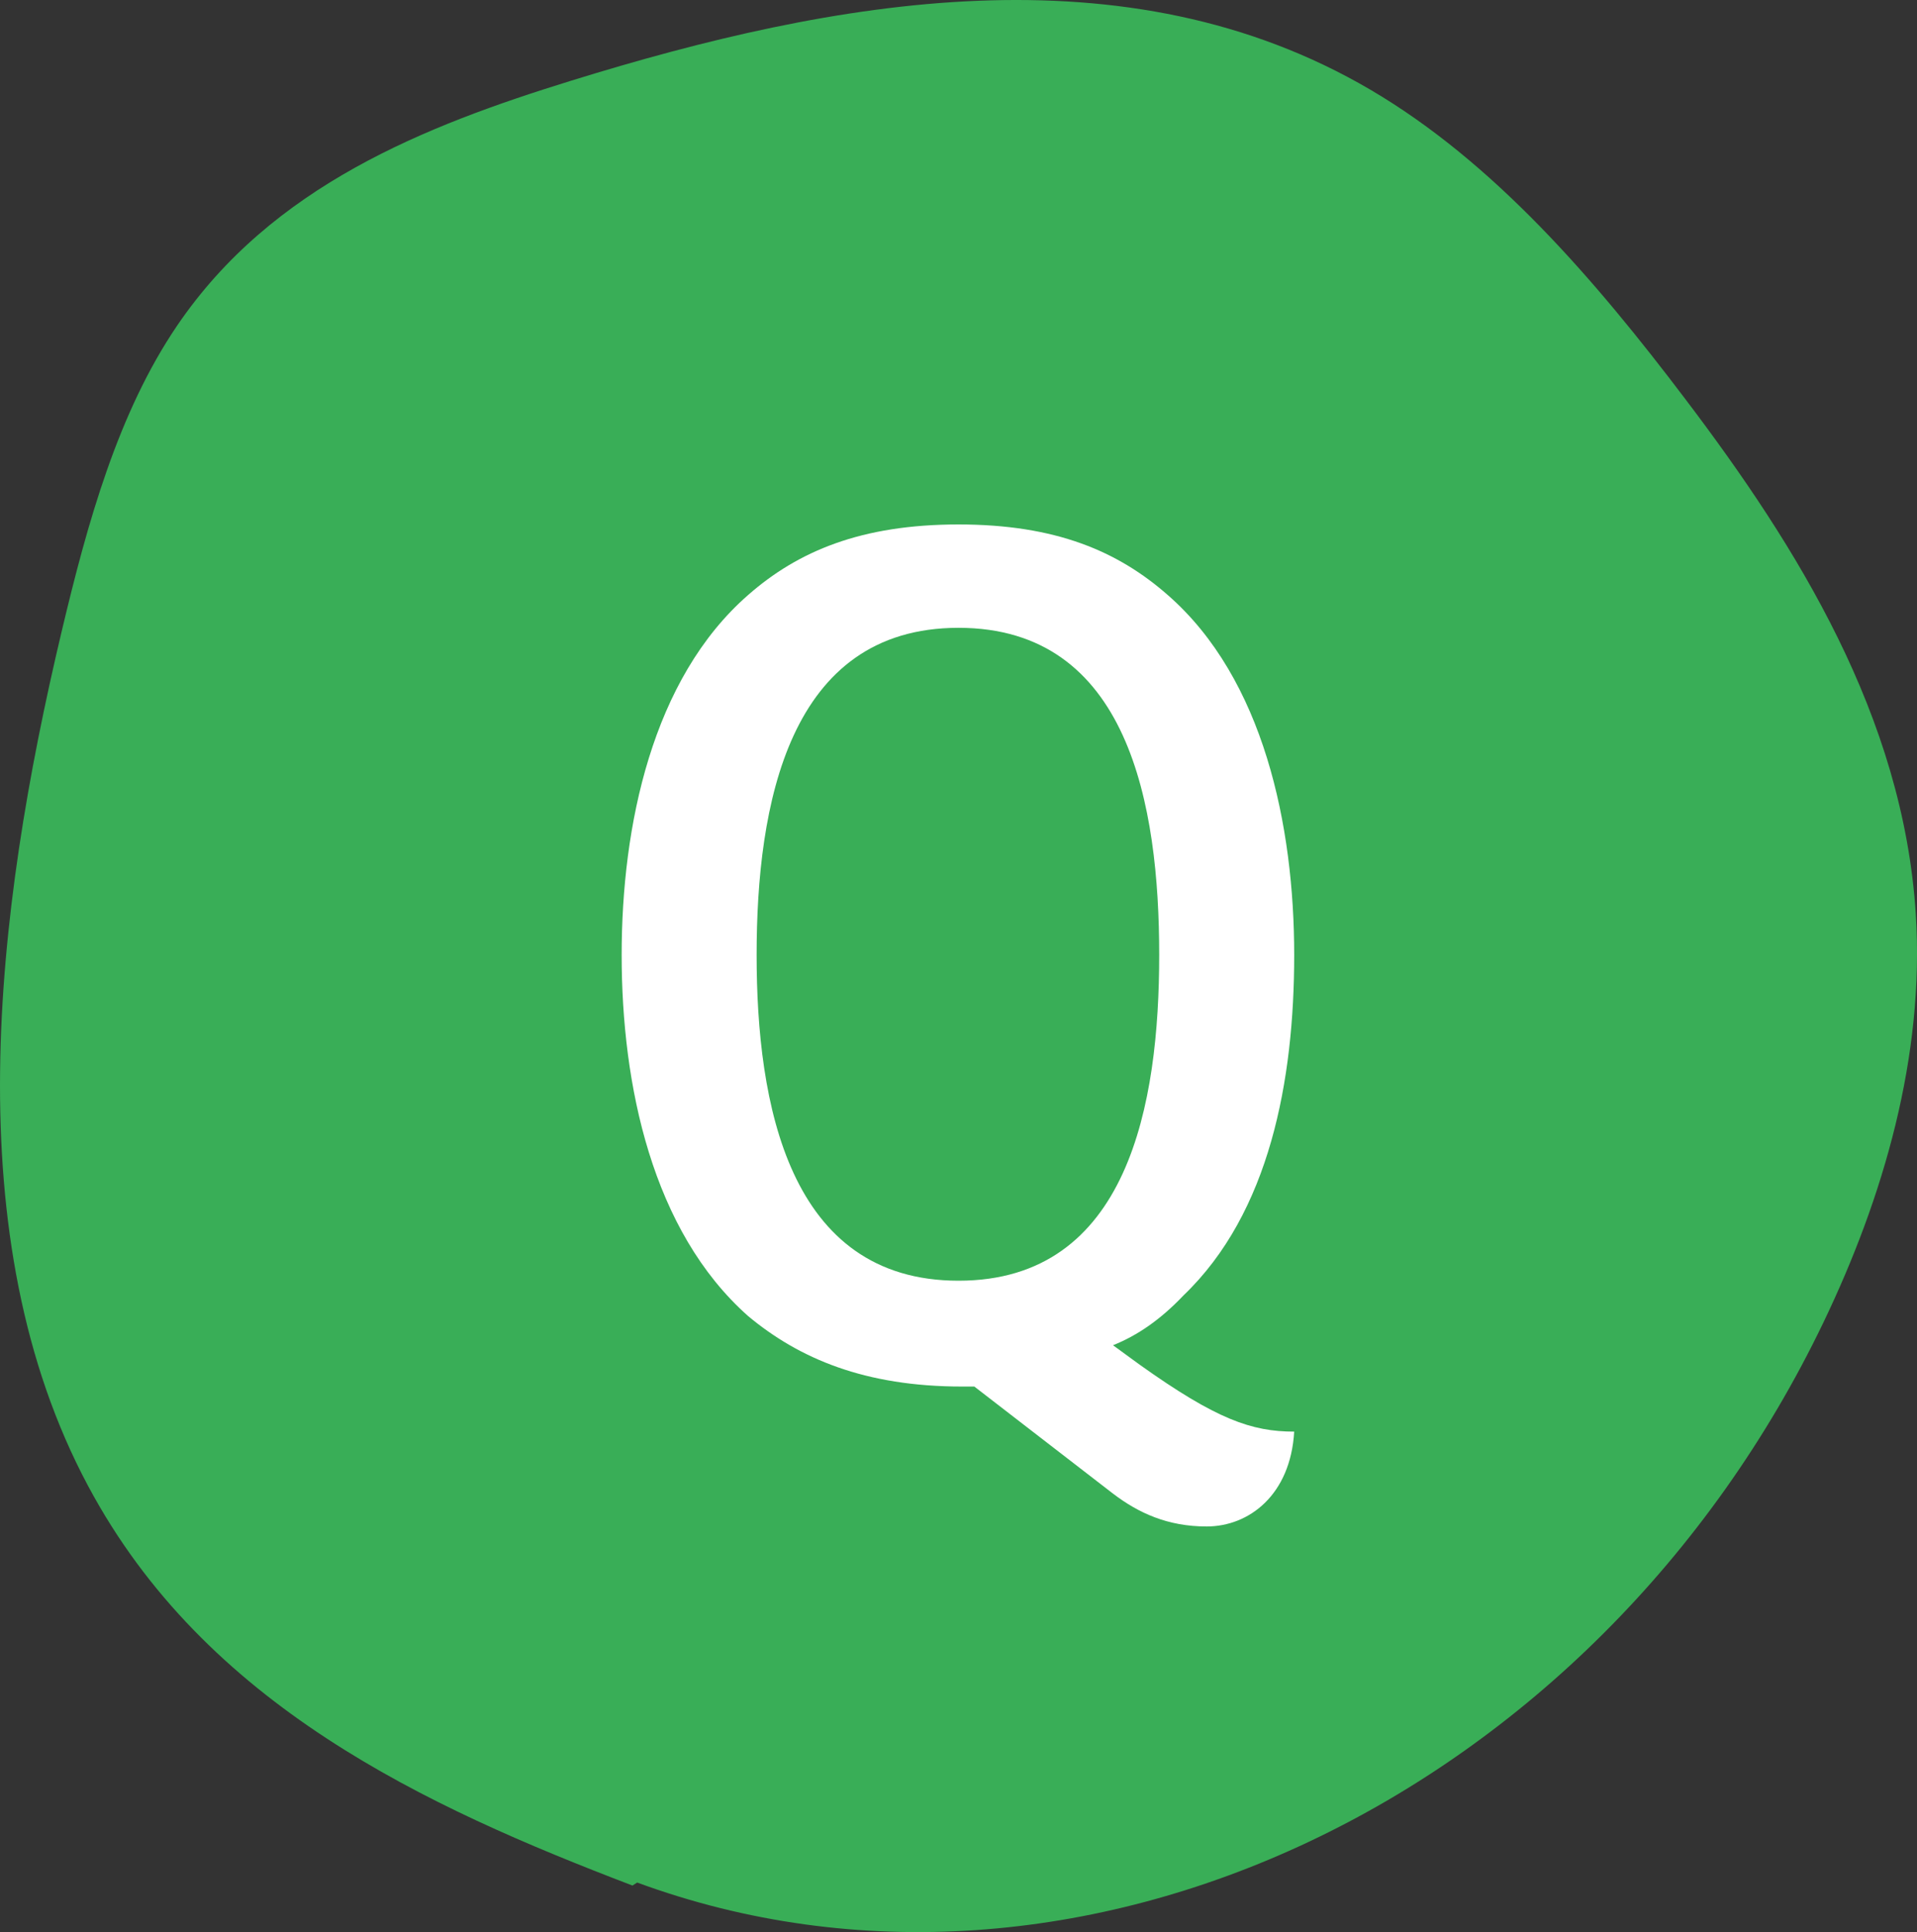
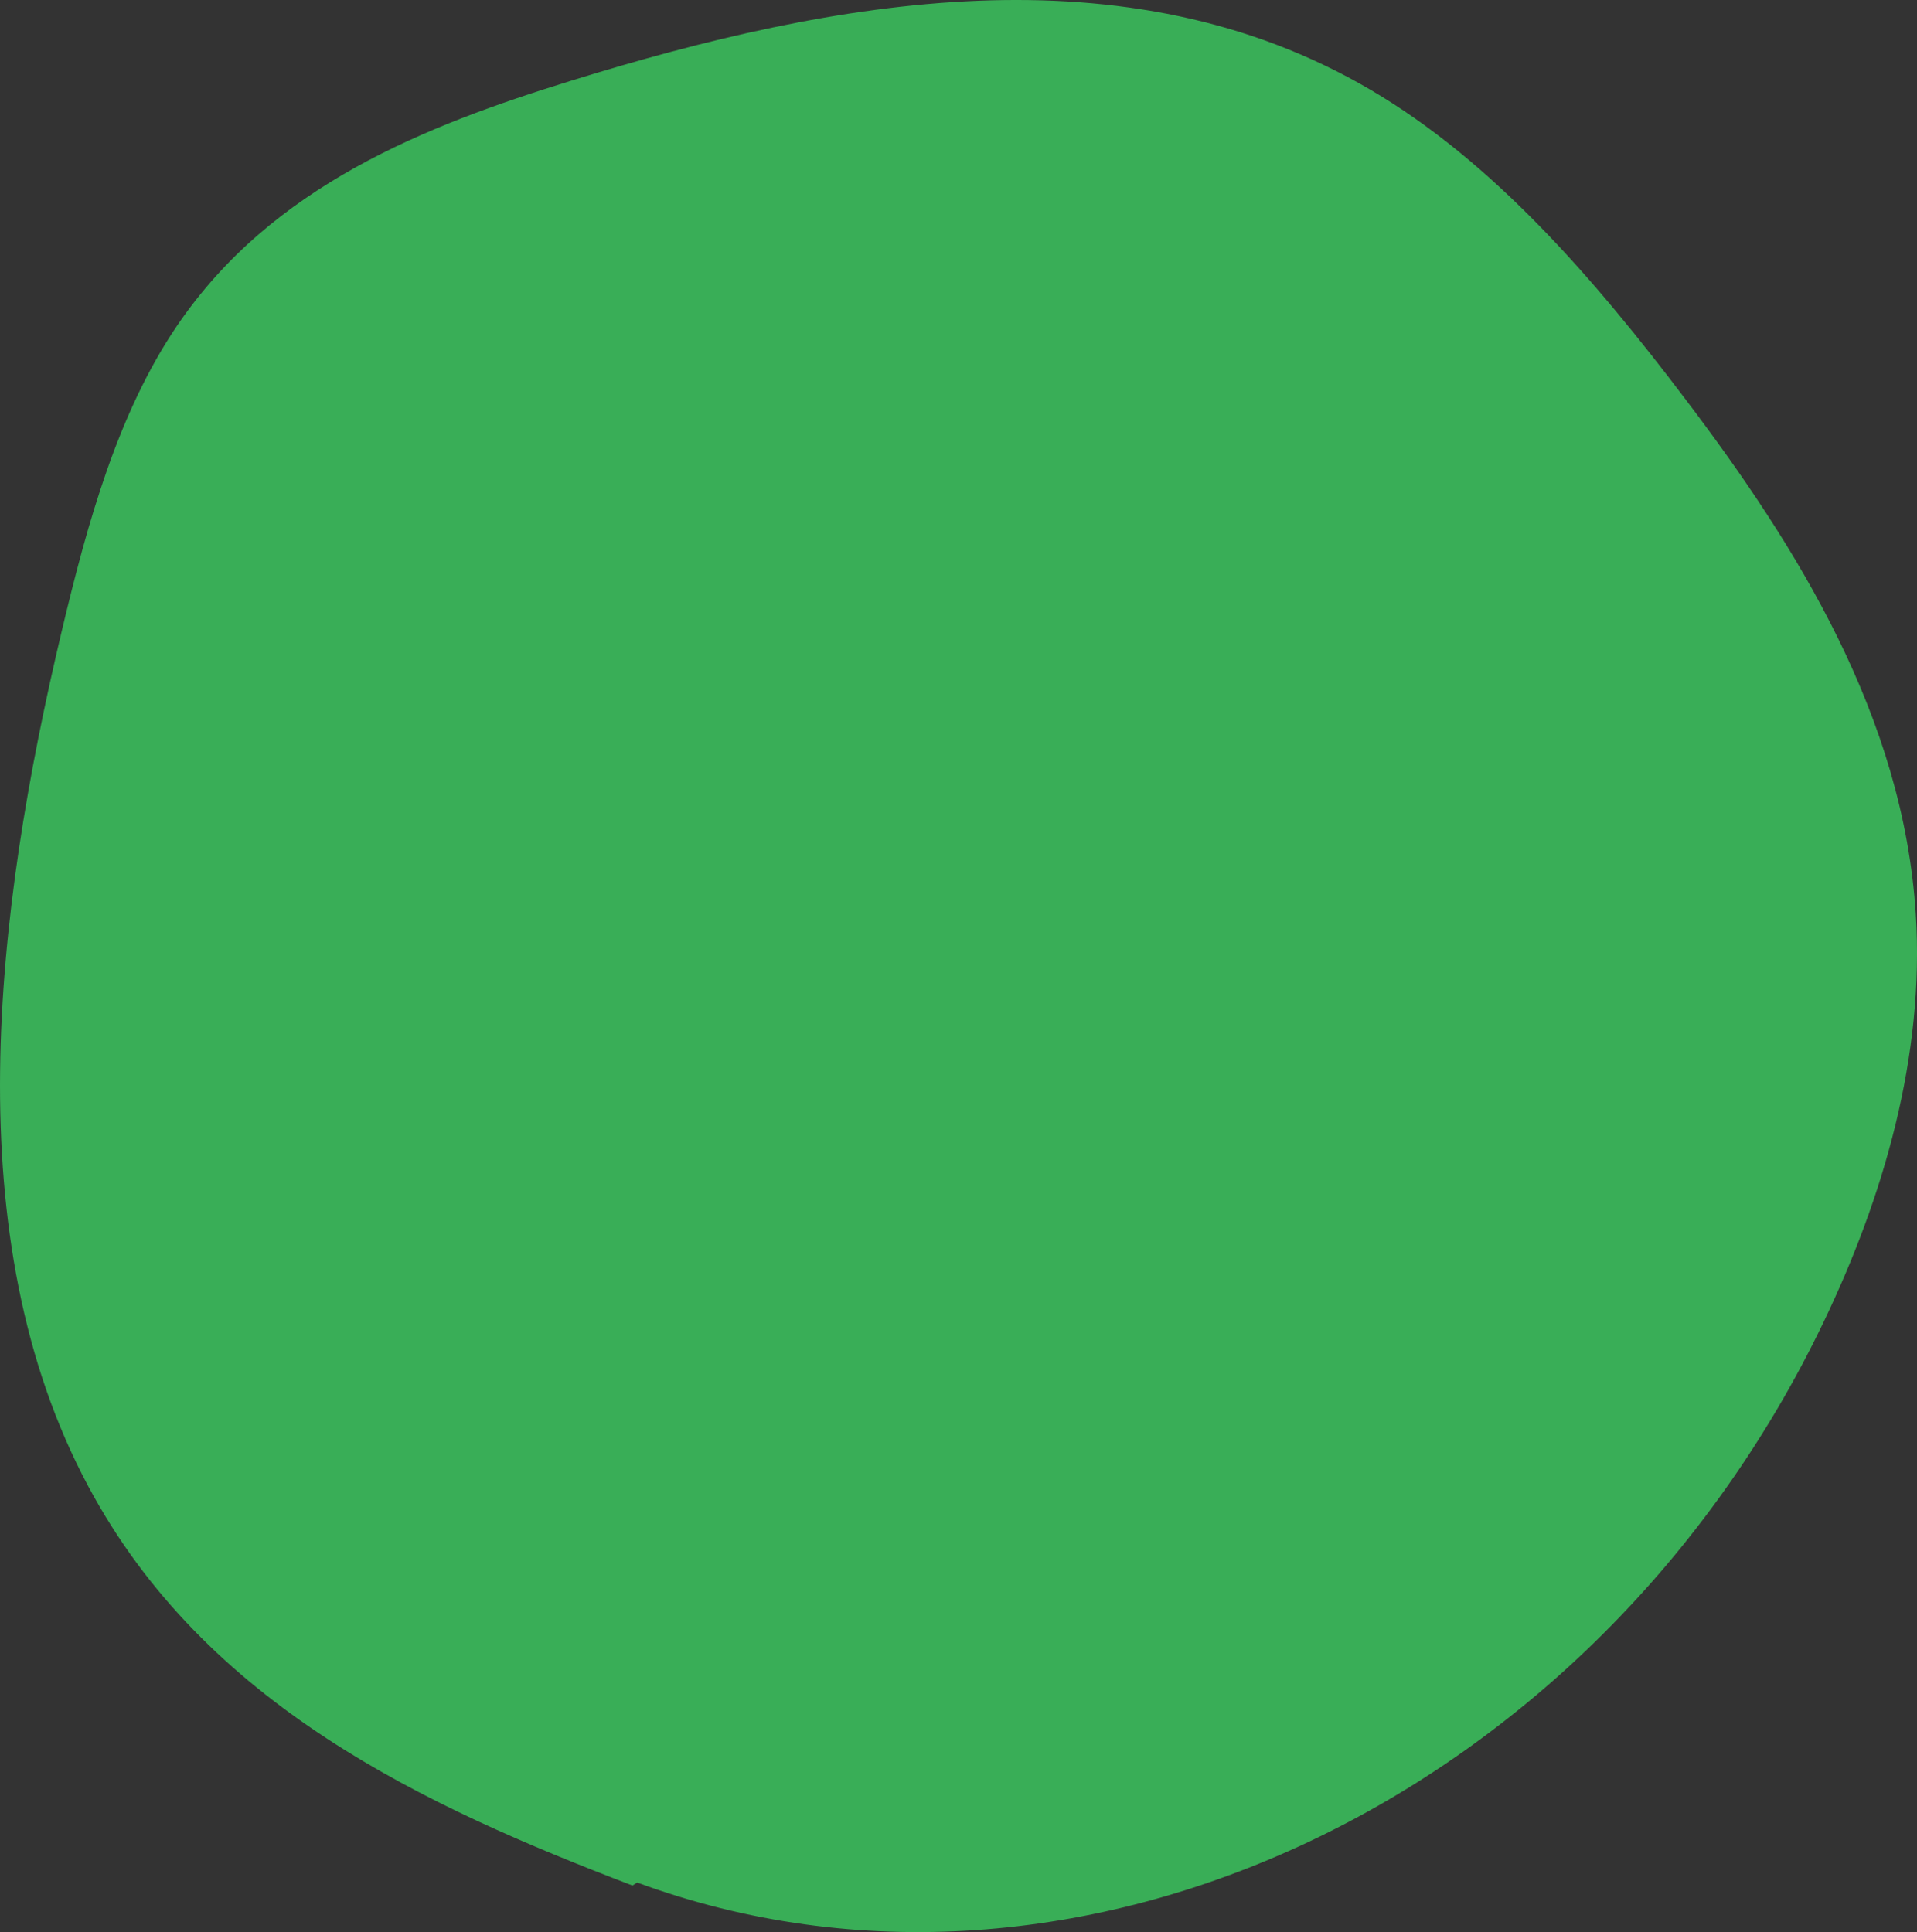
<svg xmlns="http://www.w3.org/2000/svg" version="1.1" id="レイヤー_1" x="0px" y="0px" width="50.437px" height="50.842px" viewBox="0 0 50.437 50.842" enable-background="new 0 0 50.437 50.842" xml:space="preserve">
  <rect x="0" y="0" width="50.437" height="50.842" fill="#333333" stroke="none" />
  <path fill="#39AE57" d="M16.64,49.618c-5.448-2.082-11.241-4.742-14.322-10.515c-3.485-6.523-2.46-15.058-0.691-22.507  c0.677-2.846,1.475-5.732,3.034-8.028c2.5-3.68,6.529-5.257,10.365-6.444C21.962-0.025,29.62-1.415,36.054,2.36  c3.239,1.901,5.892,4.972,8.312,8.174c2.921,3.858,5.709,8.324,6.039,13.52c0.238,3.751-0.859,7.469-2.424,10.733  c-6.016,12.548-19.67,19.001-31.217,14.752" />
-   <path fill="#FFFFFF" d="M25.635,36.487h-0.319c-2.561,0-4.288-0.735-5.632-1.854c-2.528-2.241-3.328-6.08-3.328-9.504  c0-3.394,0.8-7.265,3.328-9.472c1.311-1.151,2.975-1.856,5.535-1.856c2.561,0,4.192,0.705,5.504,1.856  c2.528,2.207,3.328,6.078,3.328,9.472c0,3.295-0.641,6.783-2.912,8.959c-0.607,0.64-1.216,1.056-1.855,1.312l0.703,0.513  c2.017,1.438,2.945,1.76,4.064,1.76c-0.097,1.664-1.185,2.496-2.304,2.496c-1.024,0-1.792-0.353-2.464-0.865L25.635,36.487z   M25.219,33.702c4.48,0,5.28-4.67,5.28-8.573c0-3.937-0.8-8.608-5.28-8.608c-4.479,0-5.312,4.672-5.312,8.608  C19.907,29.032,20.74,33.702,25.219,33.702" />
</svg>